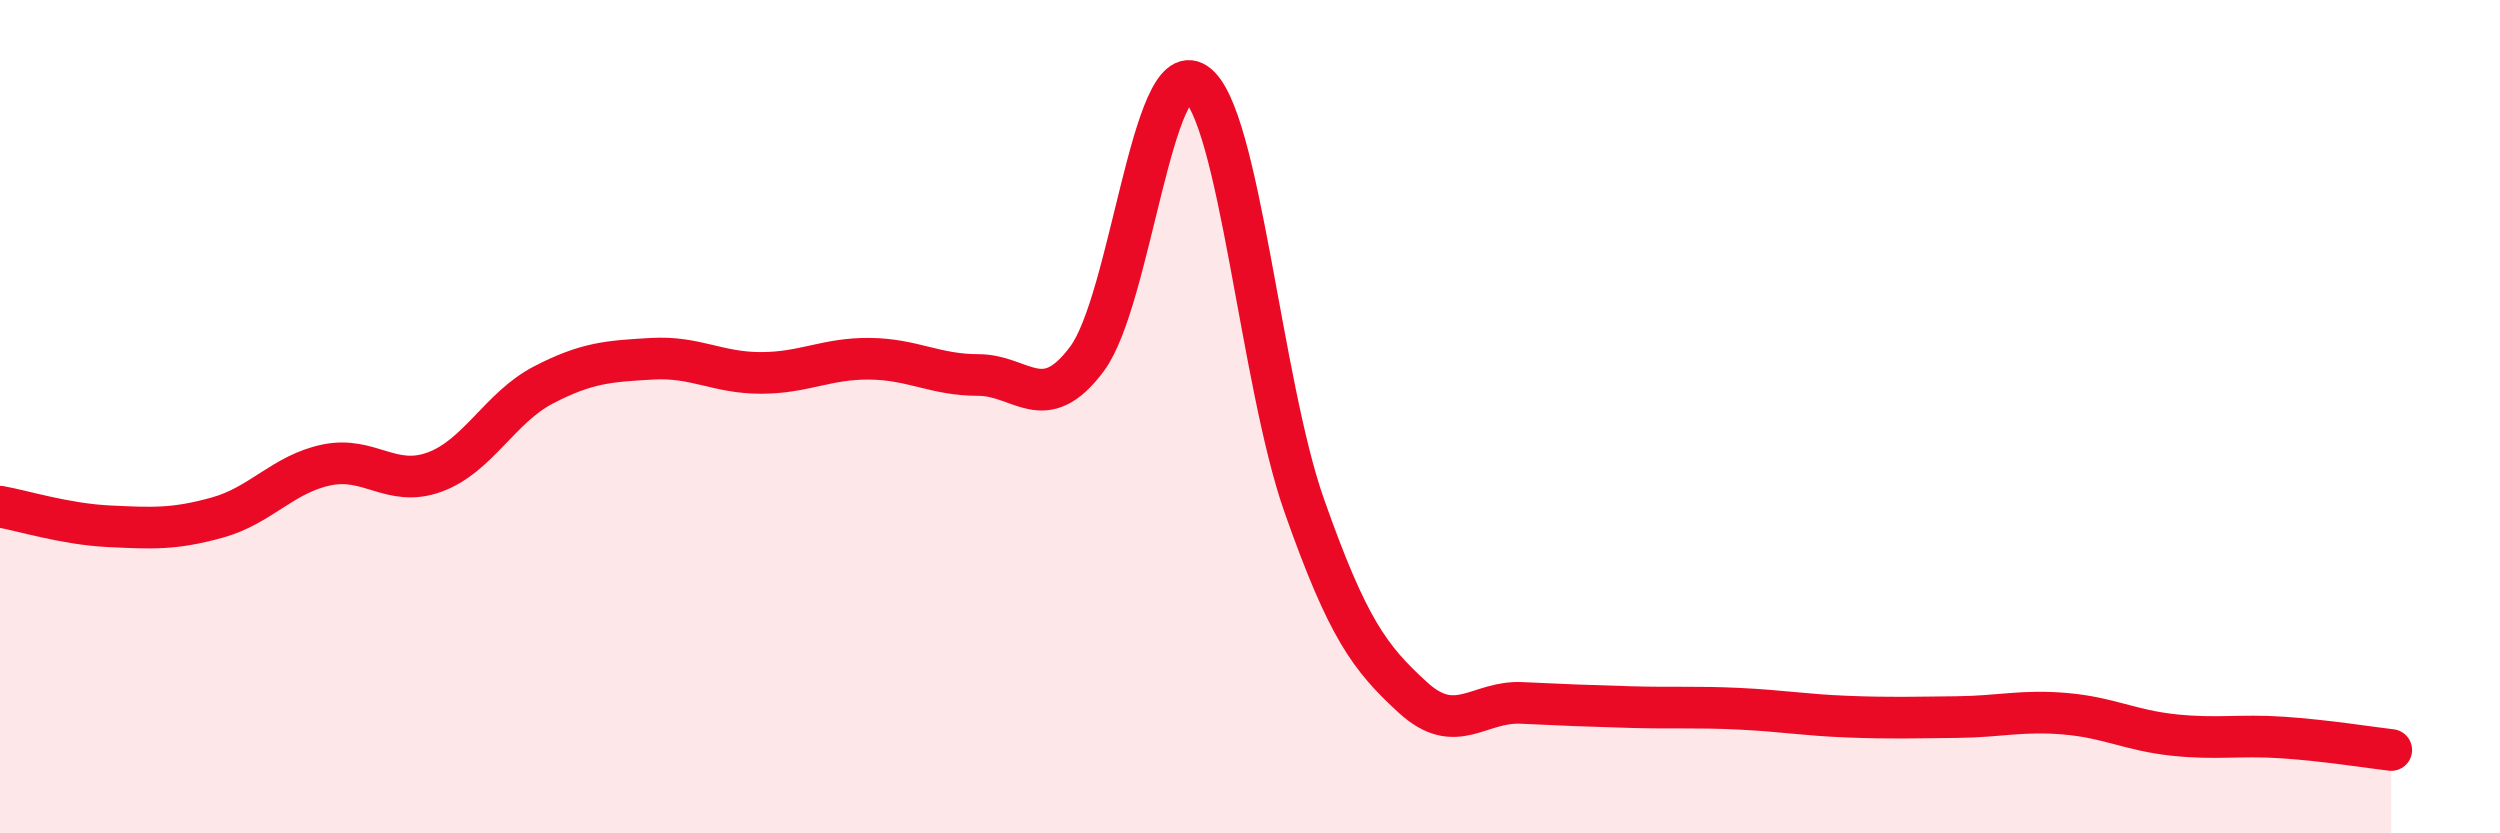
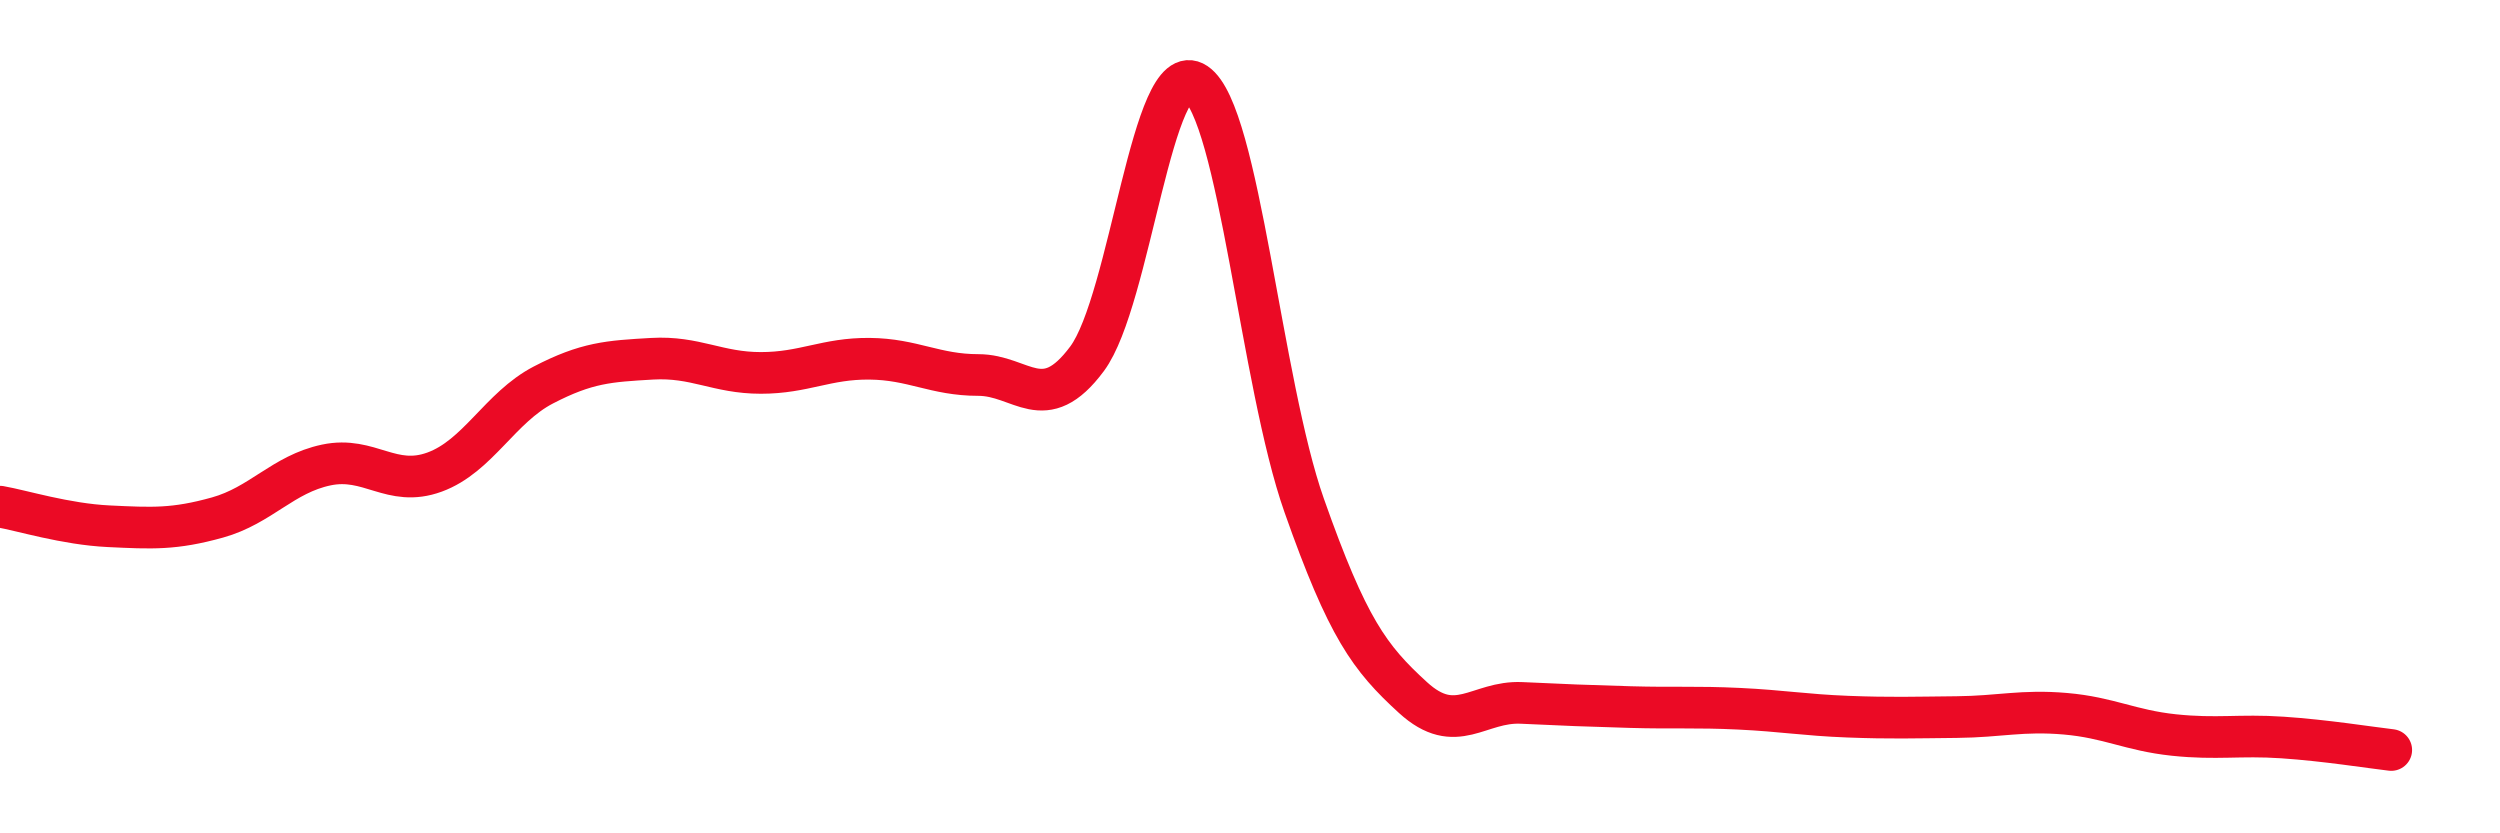
<svg xmlns="http://www.w3.org/2000/svg" width="60" height="20" viewBox="0 0 60 20">
-   <path d="M 0,12.16 C 0.52,12.25 1.57,12.58 2.61,12.63 C 3.65,12.68 4.18,12.71 5.22,12.42 C 6.26,12.13 6.79,11.38 7.83,11.16 C 8.87,10.94 9.39,11.71 10.43,11.33 C 11.47,10.95 12,9.78 13.04,9.24 C 14.08,8.7 14.61,8.67 15.65,8.61 C 16.69,8.55 17.22,8.95 18.26,8.95 C 19.3,8.95 19.83,8.6 20.87,8.61 C 21.91,8.62 22.44,9 23.48,9 C 24.52,9 25.05,10.01 26.09,8.61 C 27.13,7.21 27.66,1.3 28.7,2 C 29.74,2.7 30.26,9.18 31.3,12.13 C 32.34,15.08 32.87,15.79 33.91,16.74 C 34.95,17.69 35.48,16.82 36.52,16.87 C 37.56,16.92 38.09,16.94 39.13,16.97 C 40.17,17 40.7,16.96 41.74,17.01 C 42.78,17.06 43.31,17.16 44.35,17.2 C 45.39,17.24 45.92,17.22 46.96,17.21 C 48,17.2 48.53,17.04 49.57,17.13 C 50.61,17.22 51.13,17.53 52.17,17.64 C 53.21,17.75 53.74,17.63 54.78,17.7 C 55.82,17.77 56.87,17.94 57.39,18L57.39 20L0 20Z" fill="#EB0A25" opacity="0.1" stroke-linecap="round" stroke-linejoin="round" />
  <path d="M 0,12.16 C 0.52,12.25 1.57,12.58 2.61,12.63 C 3.65,12.68 4.18,12.71 5.22,12.42 C 6.26,12.13 6.79,11.38 7.83,11.16 C 8.87,10.94 9.39,11.71 10.43,11.33 C 11.47,10.95 12,9.78 13.04,9.24 C 14.08,8.7 14.61,8.67 15.65,8.61 C 16.69,8.55 17.22,8.95 18.26,8.95 C 19.3,8.95 19.83,8.6 20.87,8.61 C 21.91,8.62 22.44,9 23.48,9 C 24.52,9 25.05,10.01 26.09,8.61 C 27.13,7.21 27.66,1.3 28.7,2 C 29.74,2.7 30.26,9.18 31.3,12.13 C 32.34,15.08 32.87,15.79 33.91,16.74 C 34.95,17.69 35.48,16.82 36.52,16.87 C 37.56,16.92 38.09,16.94 39.13,16.97 C 40.17,17 40.7,16.96 41.74,17.01 C 42.78,17.06 43.31,17.16 44.35,17.2 C 45.39,17.24 45.92,17.22 46.96,17.21 C 48,17.2 48.53,17.04 49.57,17.13 C 50.61,17.22 51.13,17.53 52.17,17.64 C 53.21,17.75 53.74,17.63 54.78,17.7 C 55.82,17.77 56.87,17.94 57.39,18" stroke="#EB0A25" stroke-width="1" fill="none" stroke-linecap="round" stroke-linejoin="round" />
</svg>